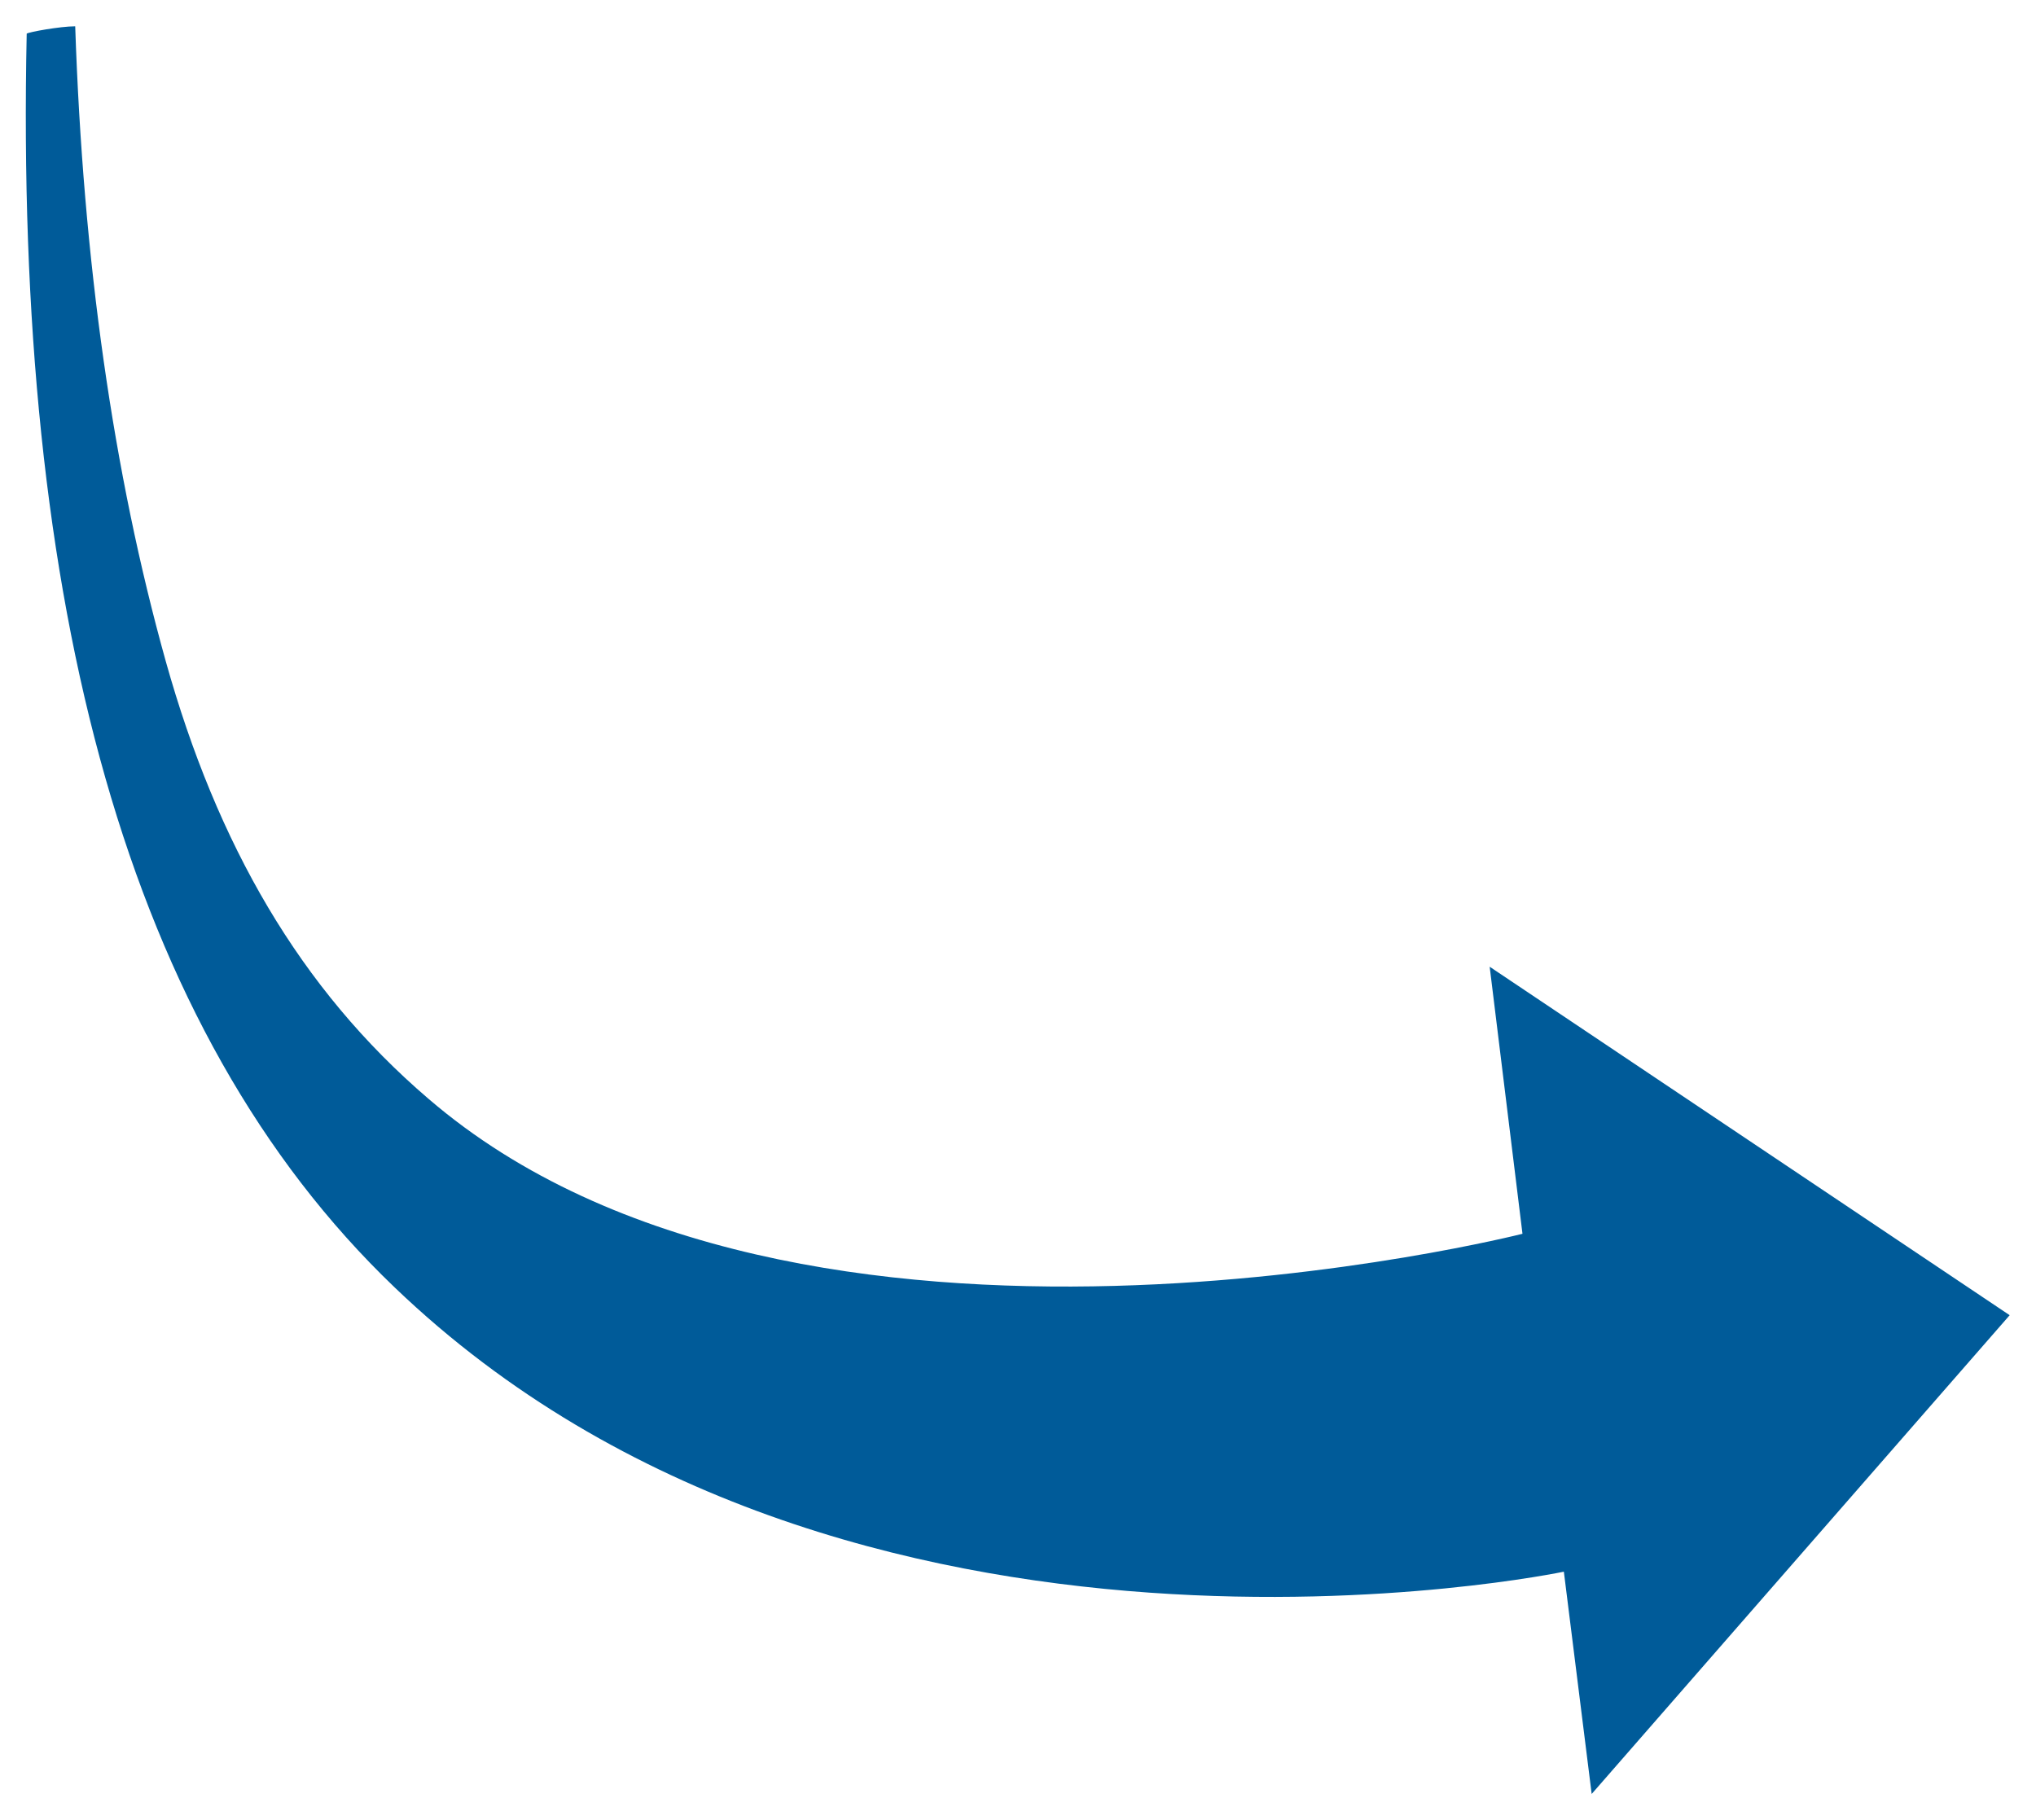
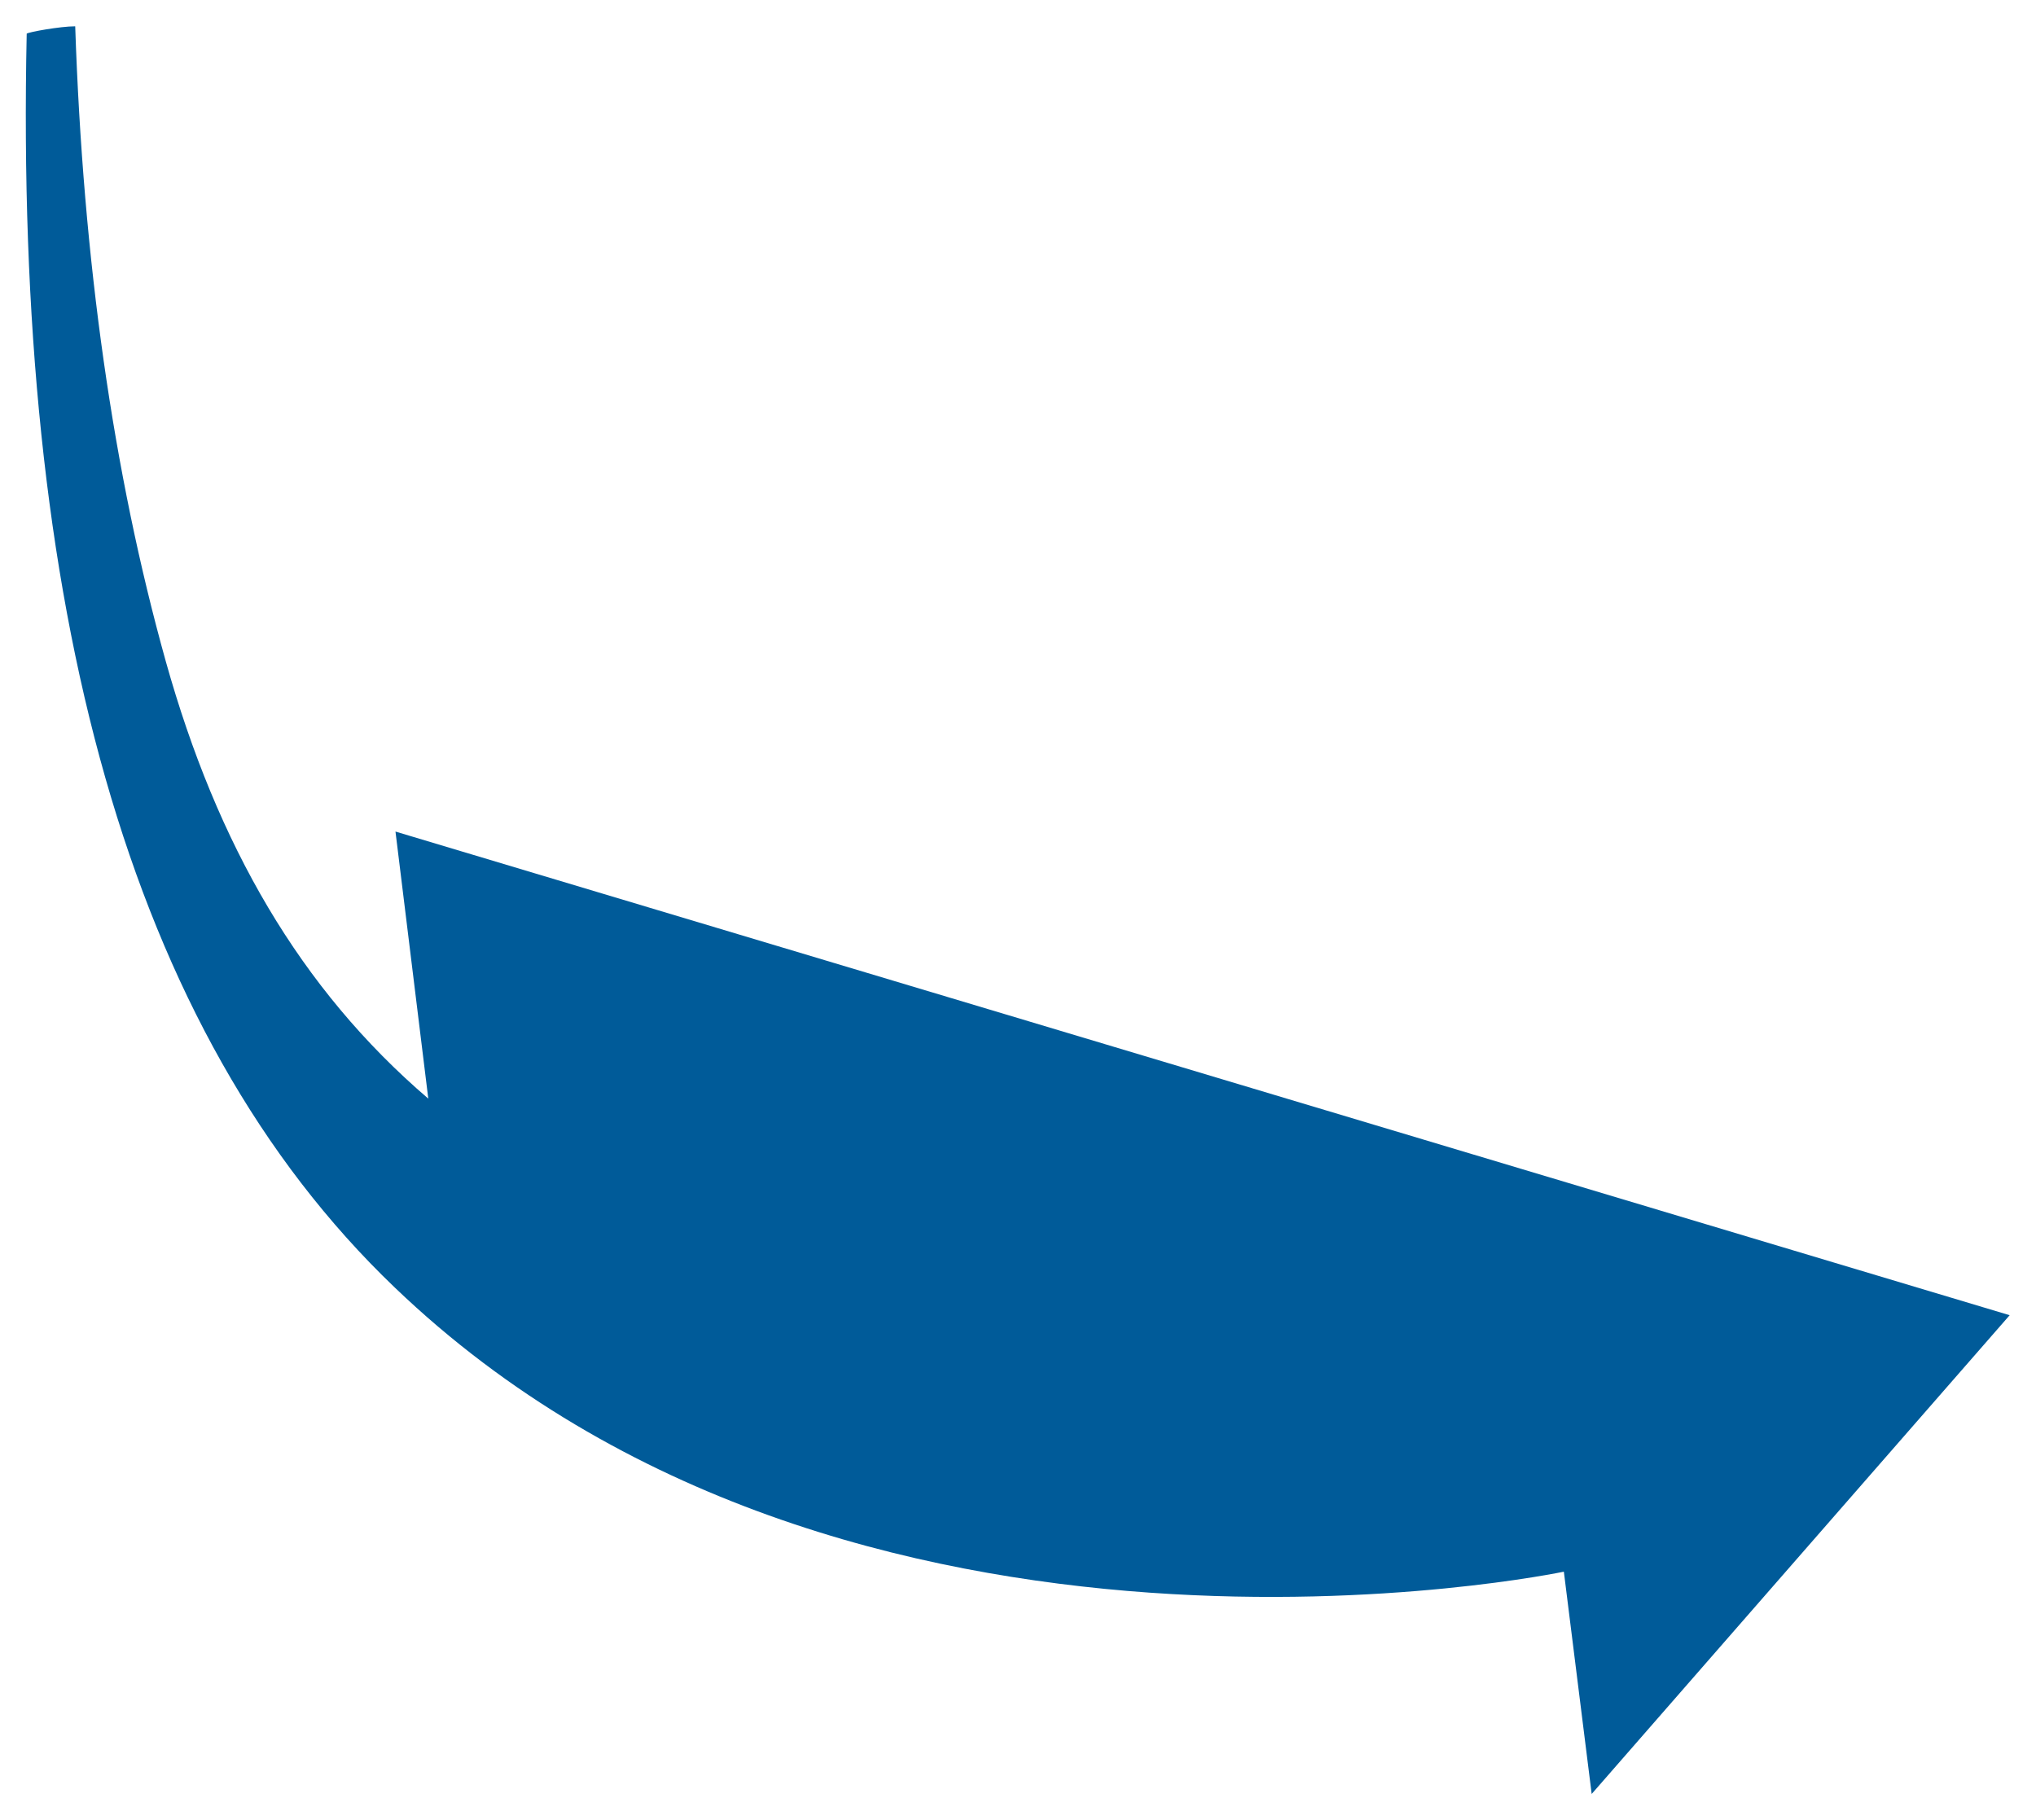
<svg xmlns="http://www.w3.org/2000/svg" version="1.1" id="Layer_1" x="0px" y="0px" viewBox="0 0 776.1 693.7" style="enable-background:new 0 0 776.1 693.7;" xml:space="preserve">
  <style type="text/css">
	.st0{fill:#005b99;}
</style>
  <g id="g3" transform="matrix(2.719,0,0,3.104,-326.976,-1172.905)">
    <g id="XMLID_1_">
      <g>
-         <path class="st0" d="M402,539.4l-58.6,58.8l-3.9-27.3c0,0-100.3,18.5-163.9-34.9c-37.7-31.6-53.3-84-51.6-154     c0.3-0.2,4.7-0.9,6.8-0.9c1.1,28.7,5.3,54.8,12.7,78c7.2,22.5,18.8,40.2,36.8,53.7c52,39.2,153.4,16.6,153.4,16.6l-4.6-32.8     L402,539.4z" />
+         <path class="st0" d="M402,539.4l-58.6,58.8l-3.9-27.3c0,0-100.3,18.5-163.9-34.9c-37.7-31.6-53.3-84-51.6-154     c0.3-0.2,4.7-0.9,6.8-0.9c1.1,28.7,5.3,54.8,12.7,78c7.2,22.5,18.8,40.2,36.8,53.7l-4.6-32.8     L402,539.4z" />
      </g>
      <g>
		</g>
    </g>
  </g>
</svg>